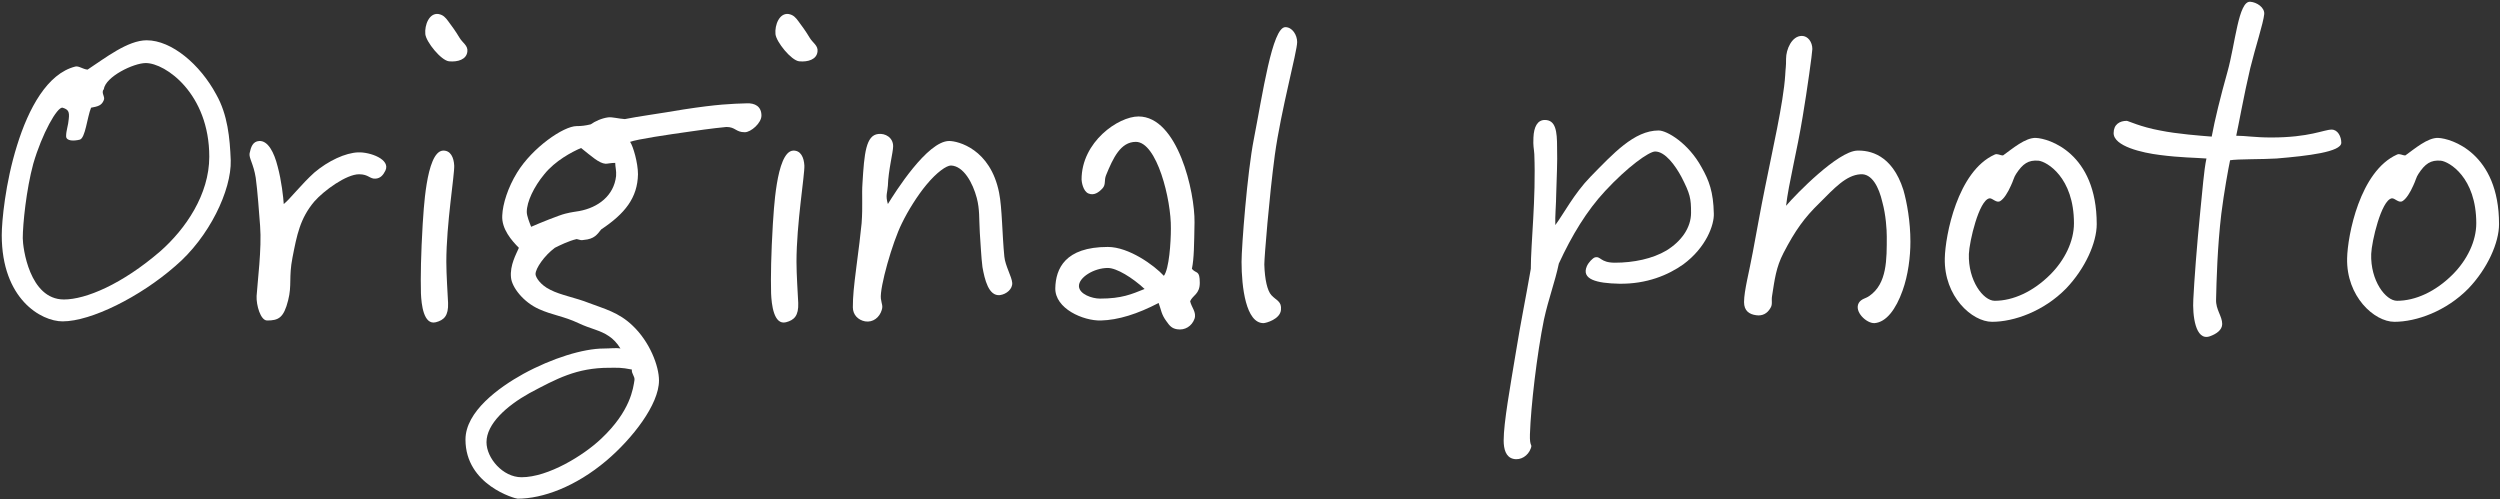
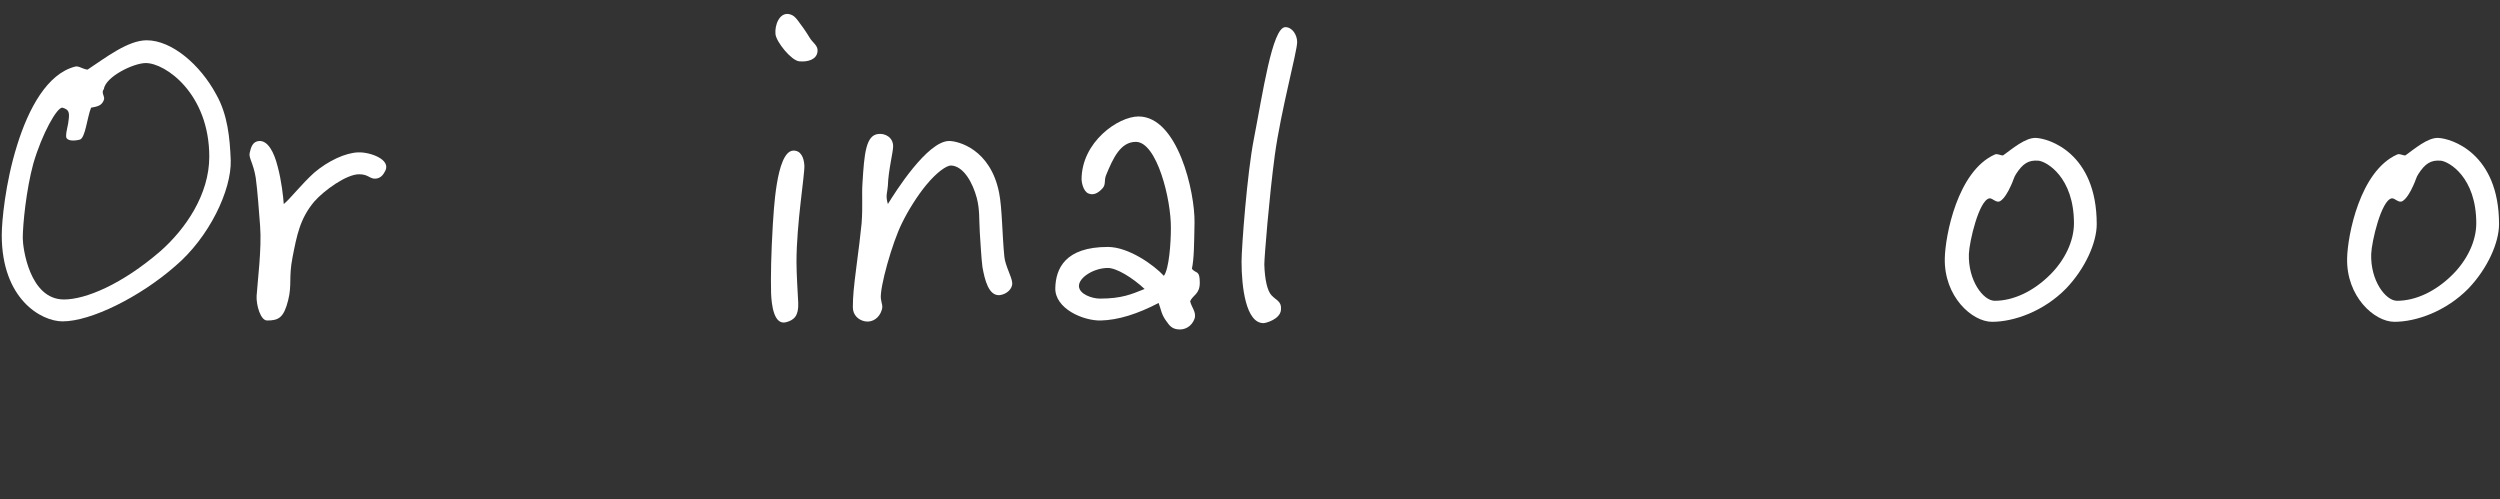
<svg xmlns="http://www.w3.org/2000/svg" width="571" height="114" viewBox="0 0 571 114" fill="none">
  <rect x="0" y="0" width="571" height="114" fill="#333333" stroke="none" />
  <path d="M52.7 36.602C52.9 43.401 47.8 54.202 40 60.801C32 67.802 20.8 73.401 14.3 73.401C9.4 73.401 0.4 68.302 0.4 53.702C0.4 50.601 1.2 41.801 3.9 33.202C6.5 24.802 10.8 16.801 17.2 15.201C18 15.001 18.9 15.801 20 15.901C24.1 13.201 29.2 9.201 33.5 9.201C39.2 9.201 45.7 14.701 49.4 21.602C52 26.201 52.5 31.502 52.7 36.602ZM47.8 35.801C47.8 21.401 37.8 14.402 33.3 14.402C30.5 14.402 24.1 17.502 23.7 20.401C23 21.201 24.1 22.102 23.7 22.901C23.2 24.101 22.4 24.302 20.8 24.601C19.9 26.802 19.5 31.601 18.2 31.901C17 32.202 15.1 32.301 15.1 31.101C15.1 29.802 15.6 28.601 15.7 27.201C15.9 25.501 15.6 25.002 14.3 24.601C13.1 24.302 9.6 30.502 7.6 37.401C6 43.301 5.2 51.202 5.2 54.401C5.2 56.502 6.7 68.401 14.6 68.401C19.6 68.401 27.9 64.901 36.6 57.401C42.4 52.301 47.8 44.401 47.8 35.801Z" fill="white" />
  <path d="M88.009 39.002C87.509 40.002 86.909 40.702 85.809 40.801C84.409 40.901 84.209 39.801 82.009 39.801C79.109 39.801 74.009 43.501 71.809 46.001C68.509 49.901 67.809 53.702 66.809 58.801C65.909 63.401 66.709 65.102 65.809 68.602C64.809 72.602 63.609 73.201 61.009 73.201C59.509 73.201 58.509 69.701 58.609 67.602C58.809 64.401 59.809 56.801 59.409 51.602C59.209 49.002 58.809 43.401 58.409 40.602C57.909 37.401 56.809 36.102 57.009 35.001C57.309 33.601 57.709 32.301 59.209 32.202C61.209 32.102 62.609 34.801 63.409 38.001C64.309 41.301 64.709 45.102 64.809 46.602C66.209 45.502 68.809 42.102 71.809 39.401C75.009 36.702 78.909 34.901 81.809 34.801C84.509 34.702 89.309 36.401 88.009 39.002Z" fill="white" />
-   <path d="M106.742 11.801C106.542 13.601 104.542 14.201 102.542 14.001C100.742 13.802 97.342 9.601 97.142 7.801C96.942 5.701 98.042 2.901 100.142 3.201C101.242 3.401 101.742 4.001 102.342 4.801C103.242 6.001 104.042 7.101 104.942 8.601C105.642 9.801 106.942 10.401 106.742 11.801ZM103.742 37.801C103.842 39.901 101.942 51.102 101.942 59.801C101.942 62.702 102.242 67.102 102.342 69.201C102.442 72.102 101.442 73.102 99.542 73.602C96.742 74.302 96.242 69.501 96.142 67.001C96.042 63.101 96.142 58.002 96.542 51.202C96.742 48.801 97.242 34.702 101.142 34.401C102.942 34.301 103.642 36.002 103.742 37.801Z" fill="white" />
-   <path d="M173.915 26.401C173.915 28.102 171.515 30.201 170.115 30.201C168.015 30.201 168.015 29.001 165.915 29.001C165.615 29.001 162.015 29.401 157.915 30.002C152.215 30.802 145.515 31.801 143.915 32.401C144.615 33.401 145.715 37.201 145.715 39.801C145.615 45.201 142.715 48.801 137.315 52.401C136.415 53.502 135.815 54.602 133.315 54.801C132.615 54.901 132.915 54.901 131.715 54.602C129.915 55.002 127.715 56.102 126.715 56.602C124.315 58.401 122.315 61.301 122.315 62.602C122.315 63.301 123.415 65.102 125.715 66.201C128.015 67.401 131.515 68.001 134.515 69.201C137.915 70.501 141.315 71.302 144.515 74.401C148.415 78.102 150.515 83.602 150.515 86.901C150.515 92.401 144.415 100.201 138.515 105.201C131.415 111.201 123.915 113.901 118.215 113.901C117.715 113.901 106.315 110.801 106.315 100.401C106.315 94.001 113.915 88.501 119.515 85.401C126.115 81.802 133.215 79.602 137.915 79.602C139.315 79.602 140.815 79.401 141.715 79.602C140.915 78.302 140.015 77.401 139.115 76.802C137.115 75.401 134.815 75.102 132.115 73.802C128.715 72.201 126.215 72.001 123.115 70.602C119.515 69.001 116.915 65.602 116.715 63.401C116.415 60.602 117.915 58.002 118.515 56.602C116.915 55.002 114.515 52.301 114.715 49.202C114.815 46.602 116.015 42.801 118.115 39.401C121.615 33.702 128.715 28.801 131.715 28.801C132.715 28.801 133.715 28.701 134.915 28.401C135.915 27.701 137.415 27.002 138.915 26.802C139.915 26.701 141.215 27.101 142.715 27.201C145.615 26.602 150.915 25.901 156.115 25.001C163.915 23.802 167.115 23.701 170.515 23.601C172.415 23.501 173.915 24.302 173.915 26.401ZM140.715 40.202C140.815 39.002 140.515 38.102 140.515 37.202C139.515 37.202 138.815 37.401 138.315 37.401C136.815 37.301 135.115 35.701 132.715 33.801C130.615 34.701 126.815 36.701 124.315 39.801C121.915 42.702 120.315 46.101 120.315 48.401C120.315 49.301 120.915 50.801 121.315 51.801C123.115 51.002 127.815 49.102 129.115 48.801C130.715 48.401 131.215 48.401 132.315 48.202C136.615 47.401 140.215 44.701 140.715 40.202ZM144.915 86.802C145.015 85.901 144.215 85.401 144.315 84.401C141.815 83.901 141.115 84.001 139.115 84.001C131.715 84.001 127.115 86.501 120.915 89.802C115.715 92.701 111.115 96.801 111.115 101.001C111.115 104.601 114.815 109.001 119.115 109.001C125.215 109.001 133.315 104.001 137.315 100.201C144.015 93.901 144.615 88.701 144.915 86.802Z" fill="white" />
  <path d="M186.718 11.801C186.518 13.601 184.518 14.201 182.518 14.001C180.718 13.802 177.318 9.601 177.118 7.801C176.918 5.701 178.018 2.901 180.118 3.201C181.218 3.401 181.718 4.001 182.318 4.801C183.218 6.001 184.018 7.101 184.918 8.601C185.618 9.801 186.918 10.401 186.718 11.801ZM183.718 37.801C183.818 39.901 181.918 51.102 181.918 59.801C181.918 62.702 182.218 67.102 182.318 69.201C182.418 72.102 181.418 73.102 179.518 73.602C176.718 74.302 176.218 69.501 176.118 67.001C176.018 63.101 176.118 58.002 176.518 51.202C176.718 48.801 177.218 34.702 181.118 34.401C182.918 34.301 183.618 36.002 183.718 37.801Z" fill="white" />
  <path d="M231.192 64.601C231.292 66.001 229.892 67.201 228.392 67.401C225.792 67.701 224.892 63.801 224.392 61.002C224.092 58.602 223.992 55.901 223.792 53.202C223.592 49.801 223.792 47.901 223.092 45.202C222.192 41.801 220.092 37.901 217.192 37.801C216.192 37.801 213.992 39.301 211.592 42.202C209.592 44.602 207.392 48.101 205.992 51.001C203.792 55.401 200.892 65.701 201.192 68.201C201.392 69.602 201.692 69.802 201.392 70.802C200.892 72.501 199.392 73.701 197.592 73.401C195.992 73.102 194.792 71.901 194.792 70.201C194.792 67.701 194.992 65.701 195.592 61.002C196.092 57.202 196.592 53.201 196.792 51.001C197.092 46.901 196.792 44.502 196.992 41.801C197.392 35.002 197.792 30.901 200.592 30.601C202.192 30.401 203.992 31.401 203.992 33.401C203.992 34.801 202.892 38.901 202.792 42.401C202.692 44.002 202.192 44.602 202.792 46.602C204.392 44.001 211.792 32.202 216.792 32.202C218.792 32.202 226.192 34.002 228.192 44.001C228.892 47.501 228.892 53.602 229.392 58.602C229.592 60.702 231.092 63.201 231.192 64.601Z" fill="white" />
  <path d="M274.03 64.601C274.03 67.201 272.43 67.401 271.83 68.802C272.13 70.201 273.33 71.302 272.83 72.802C272.23 74.501 270.63 75.501 268.83 75.201C267.63 75.001 267.13 74.401 266.43 73.401C265.23 71.802 265.23 70.802 264.63 69.201C259.83 71.701 255.43 73.102 251.43 73.201C247.43 73.302 240.93 70.501 241.03 65.802C241.13 61.401 243.23 56.401 253.03 56.401C257.83 56.401 263.63 60.602 265.83 63.002C267.03 61.401 267.43 55.401 267.43 52.202C267.53 45.601 264.23 32.401 259.43 32.401C255.93 32.401 254.23 36.101 252.63 40.001C252.13 41.201 252.63 42.101 251.83 43.001C250.93 44.001 249.83 44.701 248.63 44.202C247.33 43.702 247.03 41.401 247.03 41.001C247.03 32.401 255.43 26.601 260.03 26.601C269.03 26.601 272.93 43.901 272.83 50.801C272.73 56.002 272.73 59.002 272.23 61.401C273.23 62.602 274.03 61.601 274.03 64.601ZM261.43 66.001C258.63 63.401 255.03 61.202 253.03 61.202C249.83 61.202 246.33 63.401 246.43 65.401C246.53 67.201 249.43 68.201 251.23 68.201C256.23 68.201 258.43 67.201 261.43 66.001Z" fill="white" />
  <path d="M296.271 9.601C296.271 11.801 292.571 25.201 291.171 35.401C289.871 45.102 288.771 58.801 288.771 60.401C288.871 63.901 289.471 66.401 290.371 67.401C291.571 68.701 292.771 68.802 292.571 70.802C292.371 72.901 289.171 73.802 288.571 73.802C284.571 73.802 283.571 65.602 283.571 59.801C283.571 56.401 284.871 39.401 286.371 31.801C288.371 21.602 290.571 6.201 293.571 6.201C295.171 6.201 296.271 8.001 296.271 9.601Z" fill="white" />
-   <path d="M391.437 48.801C391.537 51.301 389.737 56.502 384.437 60.401C381.037 62.801 376.137 64.901 369.837 64.802C364.637 64.701 361.137 63.801 362.437 60.801C362.837 59.901 363.737 59.002 364.237 58.801C365.637 58.401 365.437 60.001 368.837 60.001C373.137 60.001 377.437 59.101 380.637 57.202C384.037 55.102 386.237 52.002 386.237 48.602C386.237 45.301 386.037 44.301 384.037 40.401C382.637 37.801 380.337 34.602 378.037 34.602C376.637 34.602 371.737 38.102 366.637 43.602C362.437 48.102 359.037 53.702 356.037 60.202C355.137 64.501 353.737 68.001 352.637 73.001C351.037 80.901 349.637 92.802 349.437 99.201C349.337 102.201 350.037 101.301 349.637 102.401C349.037 104.101 347.337 105.201 345.637 104.801C343.937 104.401 343.437 102.601 343.437 100.601C343.437 96.501 344.937 88.302 346.237 80.401C347.437 73.001 348.337 68.901 349.637 61.401C349.637 55.602 350.837 45.401 350.437 35.202C350.337 33.702 350.137 33.502 350.237 31.401C350.337 29.001 351.137 27.401 352.837 27.401C355.337 27.401 355.637 30.001 355.637 33.601C355.737 37.401 355.537 40.301 355.437 44.401C355.437 46.301 355.137 49.702 355.237 51.401C357.037 49.002 359.537 44.201 363.237 40.401C368.437 35.102 373.237 29.802 378.837 29.802C380.737 29.802 385.637 32.701 388.637 38.202C390.337 41.202 391.337 43.801 391.437 48.801Z" fill="white" />
-   <path d="M436.339 55.202C436.339 58.601 435.839 62.801 434.539 66.401C433.039 70.602 430.839 73.602 428.139 73.802C426.339 73.901 423.439 71.201 424.539 69.201C425.139 68.201 426.139 68.201 426.939 67.602C431.039 64.802 430.939 59.201 430.939 54.001C430.939 52.501 430.739 49.102 429.939 46.202C429.139 42.702 427.539 39.601 424.939 39.801C421.639 40.001 418.939 43.002 415.539 46.401C412.139 49.702 410.039 52.602 407.339 57.801C405.639 61.102 405.339 63.801 404.739 67.602C404.539 68.701 404.939 69.501 404.339 70.401C403.639 71.602 402.539 72.201 401.139 72.001C399.539 71.801 398.339 71.001 398.339 69.001C398.339 66.401 399.539 62.002 400.339 57.602C401.439 51.801 402.039 48.201 403.139 42.801C404.739 34.701 407.339 23.501 407.739 17.201C407.839 15.201 407.939 15.501 407.939 13.402C407.939 11.301 409.239 8.201 411.539 8.201C412.939 8.201 413.939 9.601 413.939 11.201C413.939 12.002 412.739 20.701 411.739 26.601C410.439 34.602 408.539 41.801 407.939 47.001C410.339 44.201 419.739 34.602 424.139 34.401C426.939 34.301 432.139 35.201 434.739 43.401C435.539 46.202 436.339 50.601 436.339 55.202Z" fill="white" />
  <path d="M478.892 51.202C478.892 55.401 476.292 61.301 471.892 65.901C466.792 71.102 459.992 73.501 454.992 73.501C450.392 73.501 443.992 67.701 444.192 59.002C444.292 53.801 447.092 39.102 455.592 35.301C456.192 35.002 456.792 35.501 457.492 35.501C459.592 34.002 462.592 31.401 464.992 31.501C467.892 31.601 478.892 34.901 478.892 51.202ZM473.692 51.001C473.692 40.501 467.492 36.901 465.592 36.702C463.292 36.501 461.992 37.401 460.492 39.702C459.992 40.401 459.792 41.401 459.292 42.401C458.592 44.002 457.692 45.401 456.892 45.901C455.992 46.502 455.092 45.202 454.392 45.301C451.992 45.702 449.792 55.202 449.692 58.002C449.492 64.102 452.992 68.701 455.592 68.701C459.792 68.701 464.392 66.602 468.292 62.702C471.592 59.401 473.692 55.102 473.692 51.001Z" fill="white" />
-   <path d="M534.752 32.602C534.752 34.702 527.152 35.602 519.952 36.202C517.052 36.401 511.052 36.301 509.352 36.602C508.952 38.502 507.952 44.002 507.352 48.801C506.452 56.401 506.252 64.001 506.152 68.401C506.052 70.701 507.552 72.201 507.552 74.001C507.552 75.401 506.152 76.302 504.752 76.802C501.352 78.001 500.752 71.802 500.952 68.401C501.152 64.302 501.752 56.101 502.552 48.202C503.052 43.501 503.352 39.002 503.952 36.202C501.352 36.002 497.952 36.002 493.352 35.401C489.252 34.901 482.752 33.401 482.752 30.401C482.752 28.401 484.152 27.601 485.752 27.601C486.052 27.601 488.952 29.001 493.352 29.802C497.252 30.601 502.652 31.001 505.152 31.201C505.852 27.401 507.152 22.102 508.752 16.401C510.552 10.001 511.252 0.201 513.952 0.401C515.452 0.501 517.252 1.701 517.152 3.201C516.952 5.301 515.152 10.701 513.952 15.601C512.552 21.501 511.152 29.302 510.752 31.002C512.952 31.002 514.952 31.401 518.752 31.401C527.552 31.401 530.752 29.601 532.552 29.601C533.952 29.601 534.752 31.201 534.752 32.602Z" fill="white" />
  <path d="M570.782 51.202C570.782 55.401 568.182 61.301 563.782 65.901C558.682 71.102 551.882 73.501 546.882 73.501C542.282 73.501 535.882 67.701 536.082 59.002C536.182 53.801 538.982 39.102 547.482 35.301C548.082 35.002 548.682 35.501 549.382 35.501C551.482 34.002 554.482 31.401 556.882 31.501C559.782 31.601 570.782 34.901 570.782 51.202ZM565.582 51.001C565.582 40.501 559.382 36.901 557.482 36.702C555.182 36.501 553.882 37.401 552.382 39.702C551.882 40.401 551.682 41.401 551.182 42.401C550.482 44.002 549.582 45.401 548.782 45.901C547.882 46.502 546.982 45.202 546.282 45.301C543.882 45.702 541.682 55.202 541.582 58.002C541.382 64.102 544.882 68.701 547.482 68.701C551.682 68.701 556.282 66.602 560.182 62.702C563.482 59.401 565.582 55.102 565.582 51.001Z" fill="white" />
</svg>